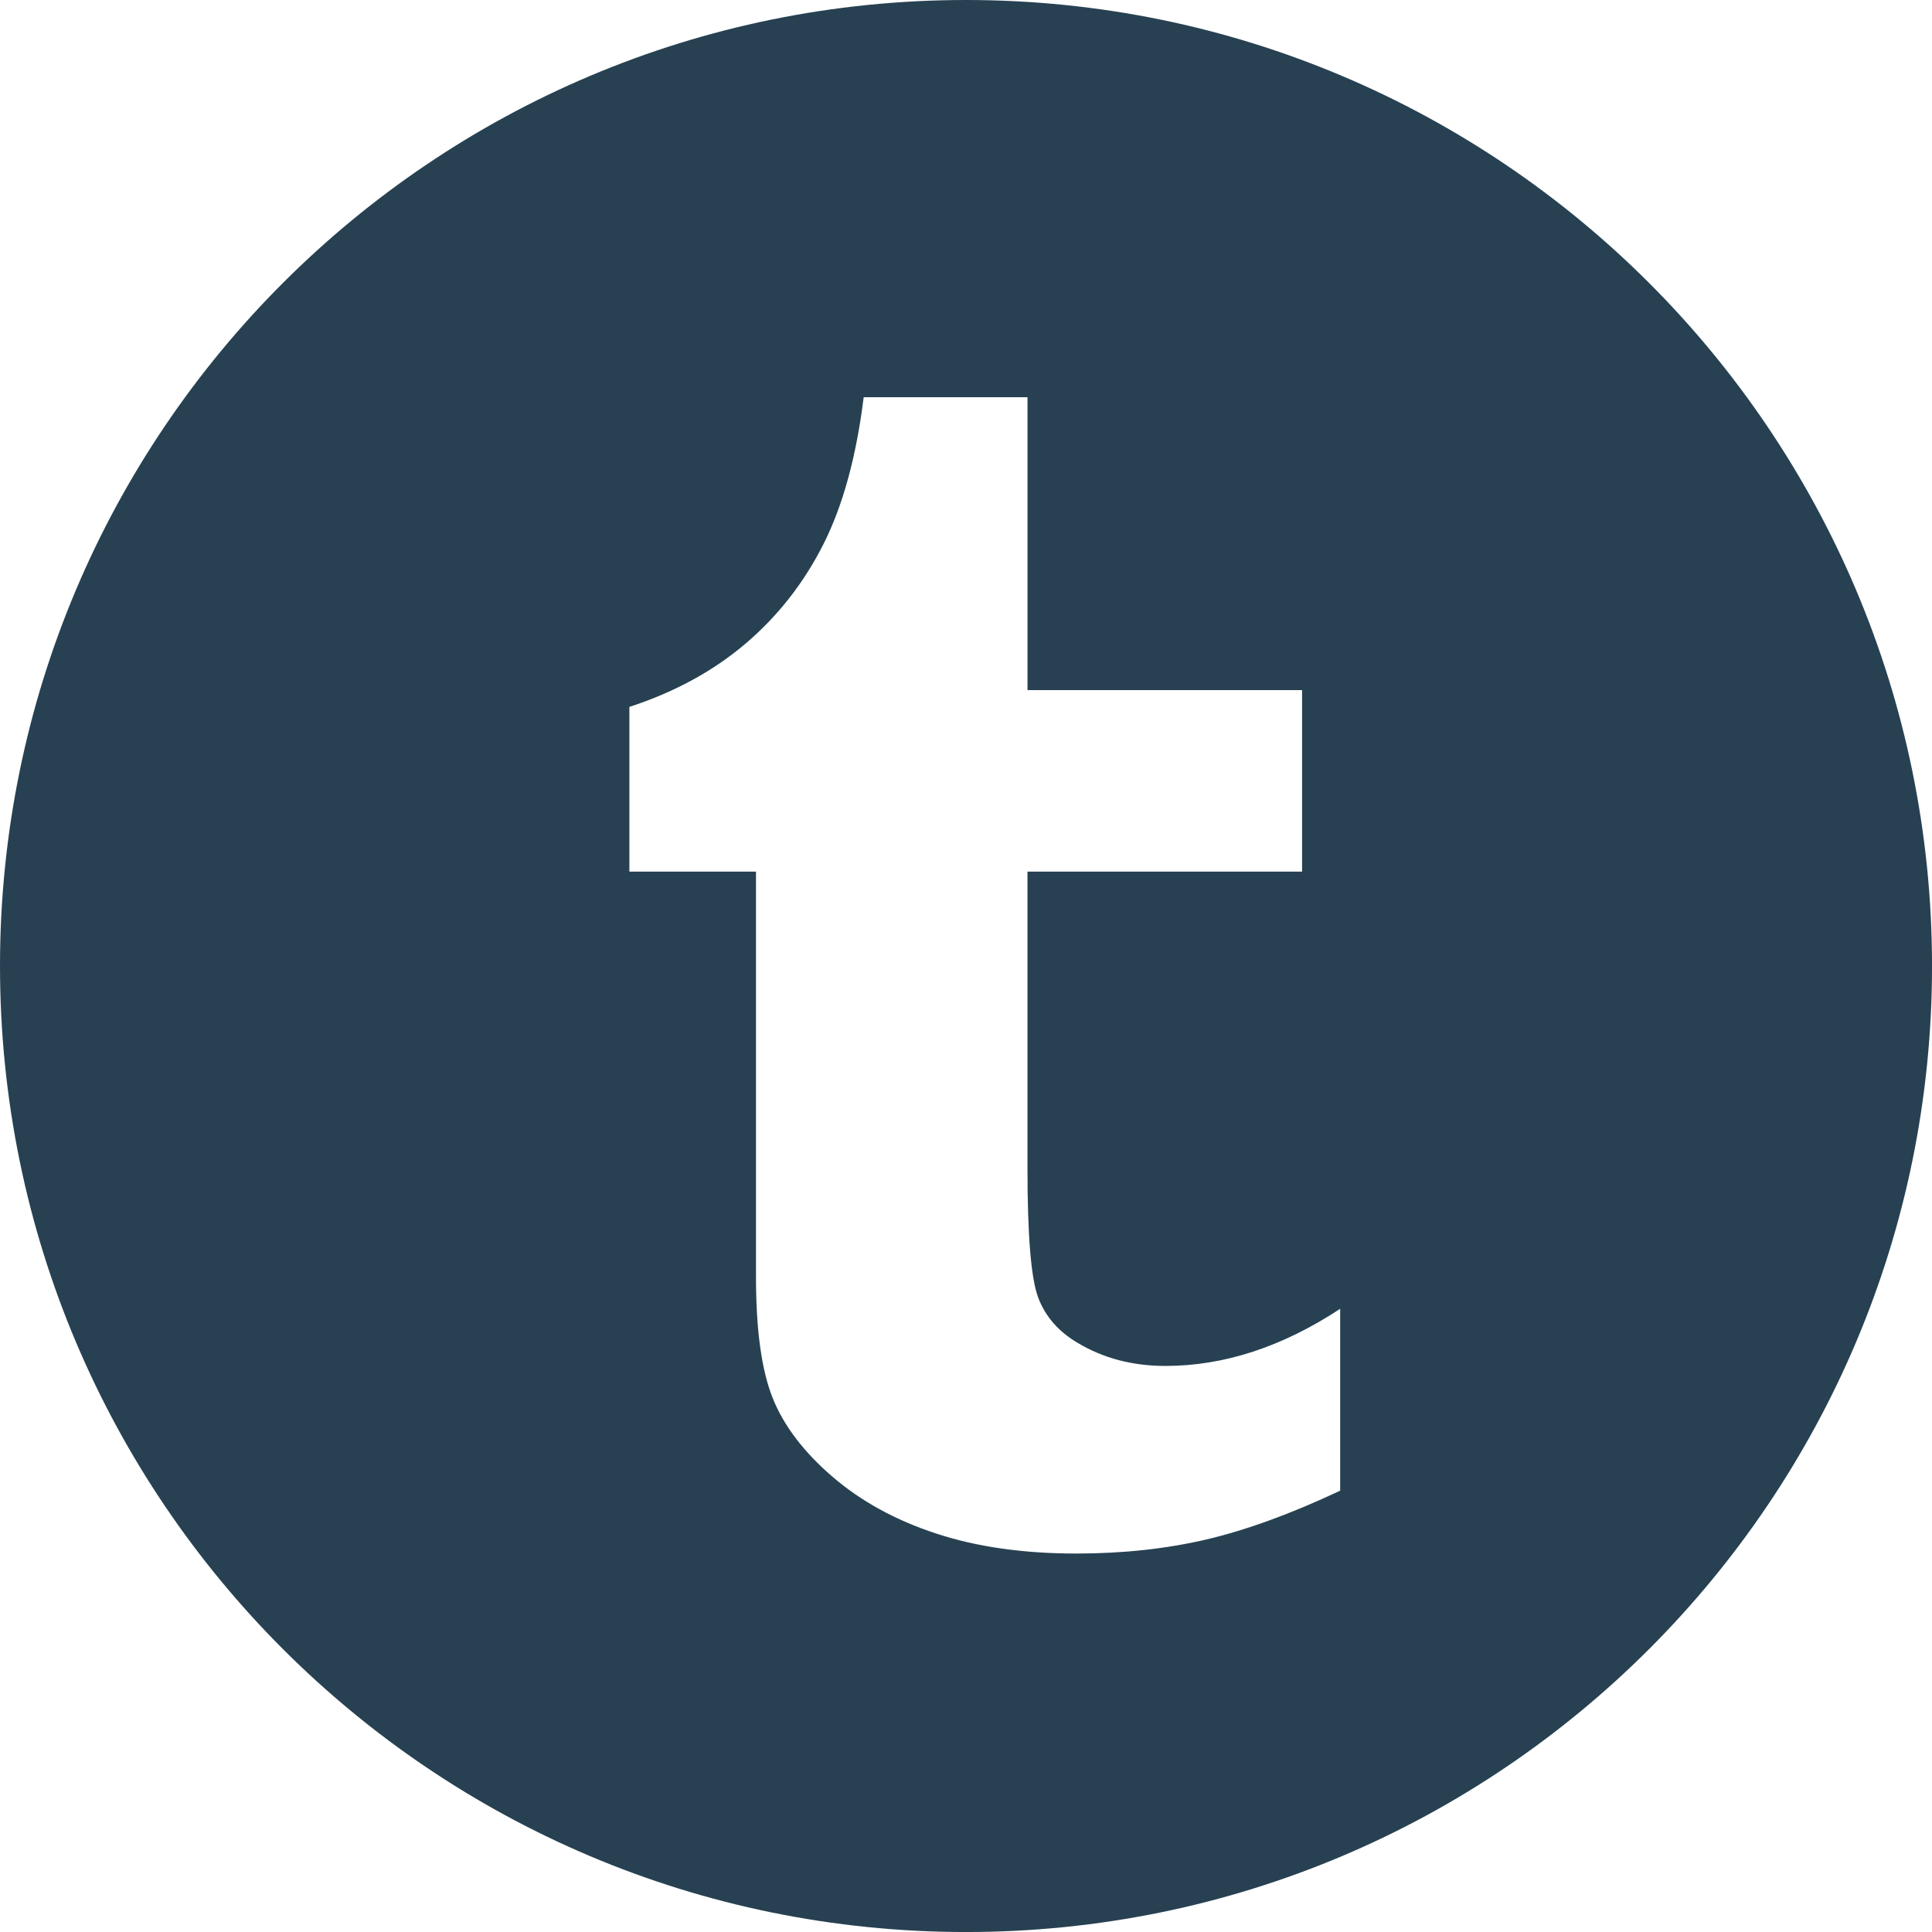
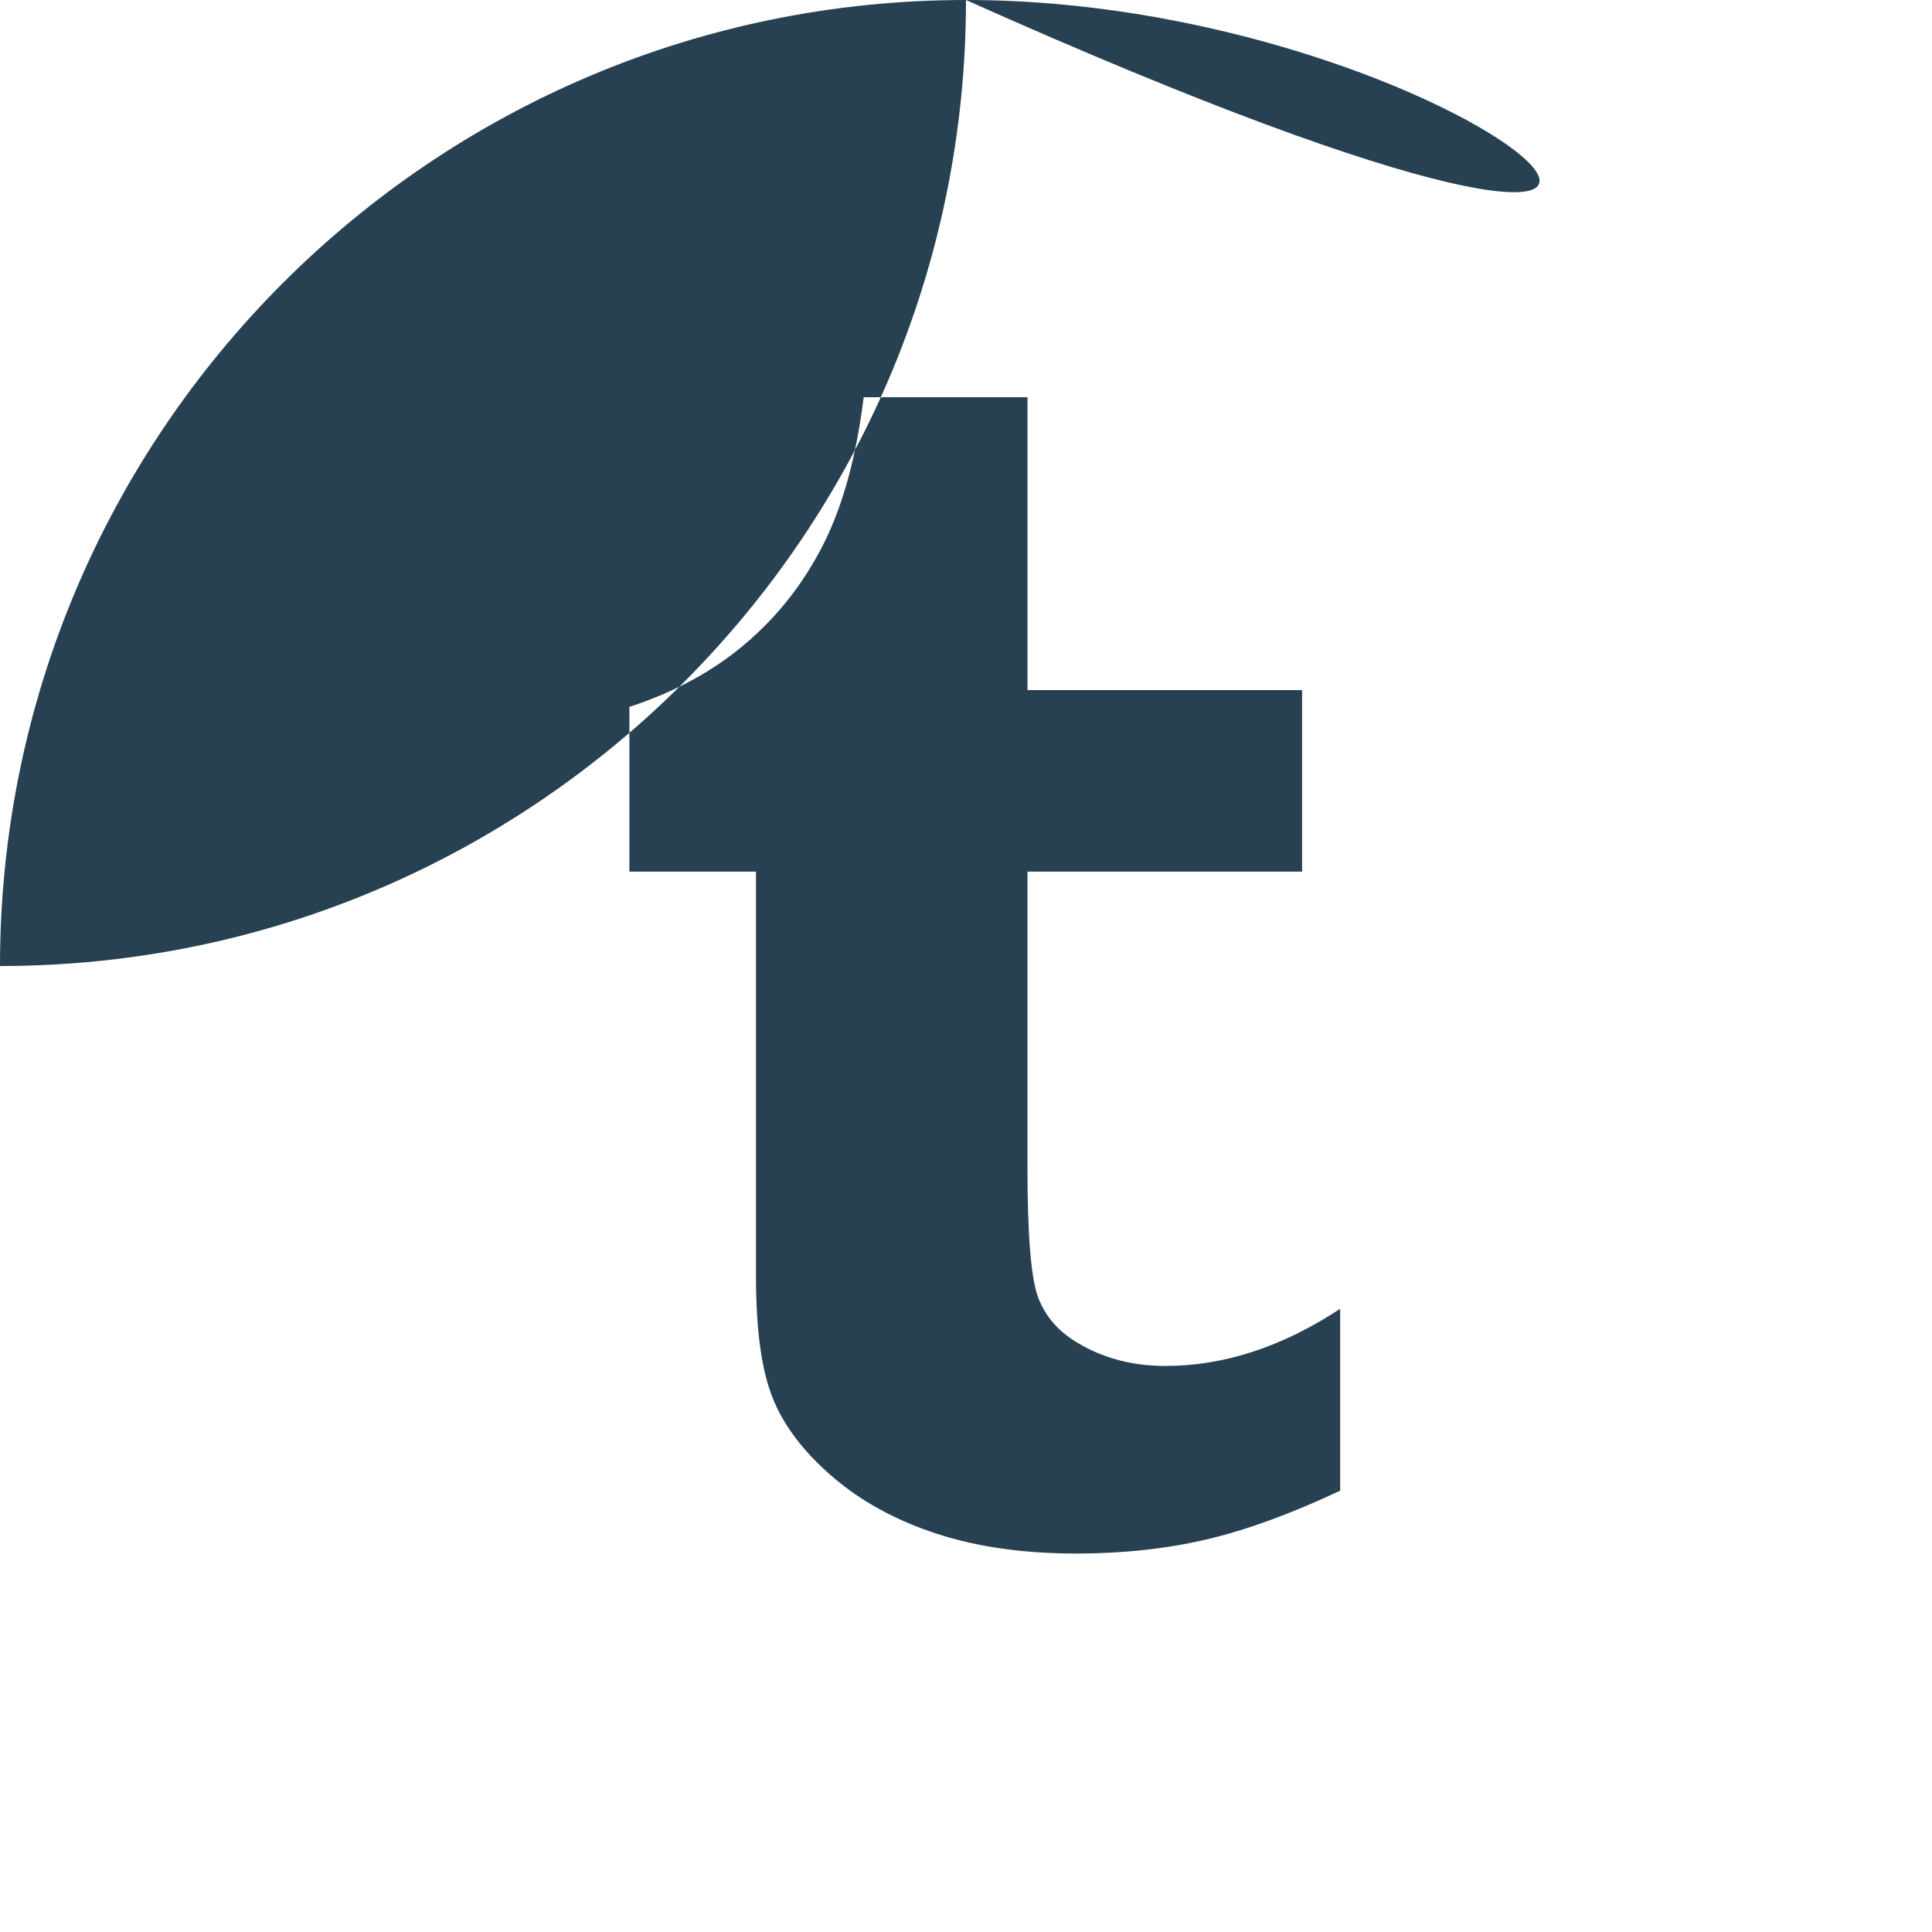
<svg xmlns="http://www.w3.org/2000/svg" version="1.1" x="0px" y="0px" width="72.367px" height="72.367px" viewBox="0 0 72.367 72.367" style="enable-background:new 0 0 72.367 72.367;" xml:space="preserve">
  <style type="text/css">
	.st0{fill:#274152;}
</style>
  <defs>
</defs>
  <g>
-     <path id="tumblr-circle-icon_2_" class="st0" d="M36.185,0C16.2,0,0,16.2,0,36.184c0,19.984,16.2,36.184,36.185,36.184   c19.983,0,36.183-16.199,36.183-36.184C72.367,16.2,56.168,0,36.185,0z M50.2,55.836c-1.851,0.871-3.526,1.48-5.025,1.831   c-1.5,0.349-3.121,0.524-4.864,0.524c-1.979,0-3.727-0.25-5.248-0.75c-1.522-0.499-2.818-1.211-3.891-2.136   c-1.074-0.925-1.82-1.909-2.234-2.949c-0.414-1.042-0.621-2.551-0.621-4.528v-15.18h-4.742v-6.17   c1.695-0.553,3.146-1.344,4.354-2.373c1.21-1.031,2.18-2.269,2.91-3.714c0.731-1.444,1.235-3.28,1.512-5.513h6.136V25.85h10.285   v6.799H38.486v11.109c0,2.512,0.133,4.123,0.398,4.836c0.267,0.713,0.762,1.283,1.484,1.707c0.957,0.575,2.054,0.863,3.287,0.863   c2.192,0,4.374-0.714,6.544-2.14V55.836L50.2,55.836z" />
+     <path id="tumblr-circle-icon_2_" class="st0" d="M36.185,0C16.2,0,0,16.2,0,36.184c19.983,0,36.183-16.199,36.183-36.184C72.367,16.2,56.168,0,36.185,0z M50.2,55.836c-1.851,0.871-3.526,1.48-5.025,1.831   c-1.5,0.349-3.121,0.524-4.864,0.524c-1.979,0-3.727-0.25-5.248-0.75c-1.522-0.499-2.818-1.211-3.891-2.136   c-1.074-0.925-1.82-1.909-2.234-2.949c-0.414-1.042-0.621-2.551-0.621-4.528v-15.18h-4.742v-6.17   c1.695-0.553,3.146-1.344,4.354-2.373c1.21-1.031,2.18-2.269,2.91-3.714c0.731-1.444,1.235-3.28,1.512-5.513h6.136V25.85h10.285   v6.799H38.486v11.109c0,2.512,0.133,4.123,0.398,4.836c0.267,0.713,0.762,1.283,1.484,1.707c0.957,0.575,2.054,0.863,3.287,0.863   c2.192,0,4.374-0.714,6.544-2.14V55.836L50.2,55.836z" />
  </g>
</svg>